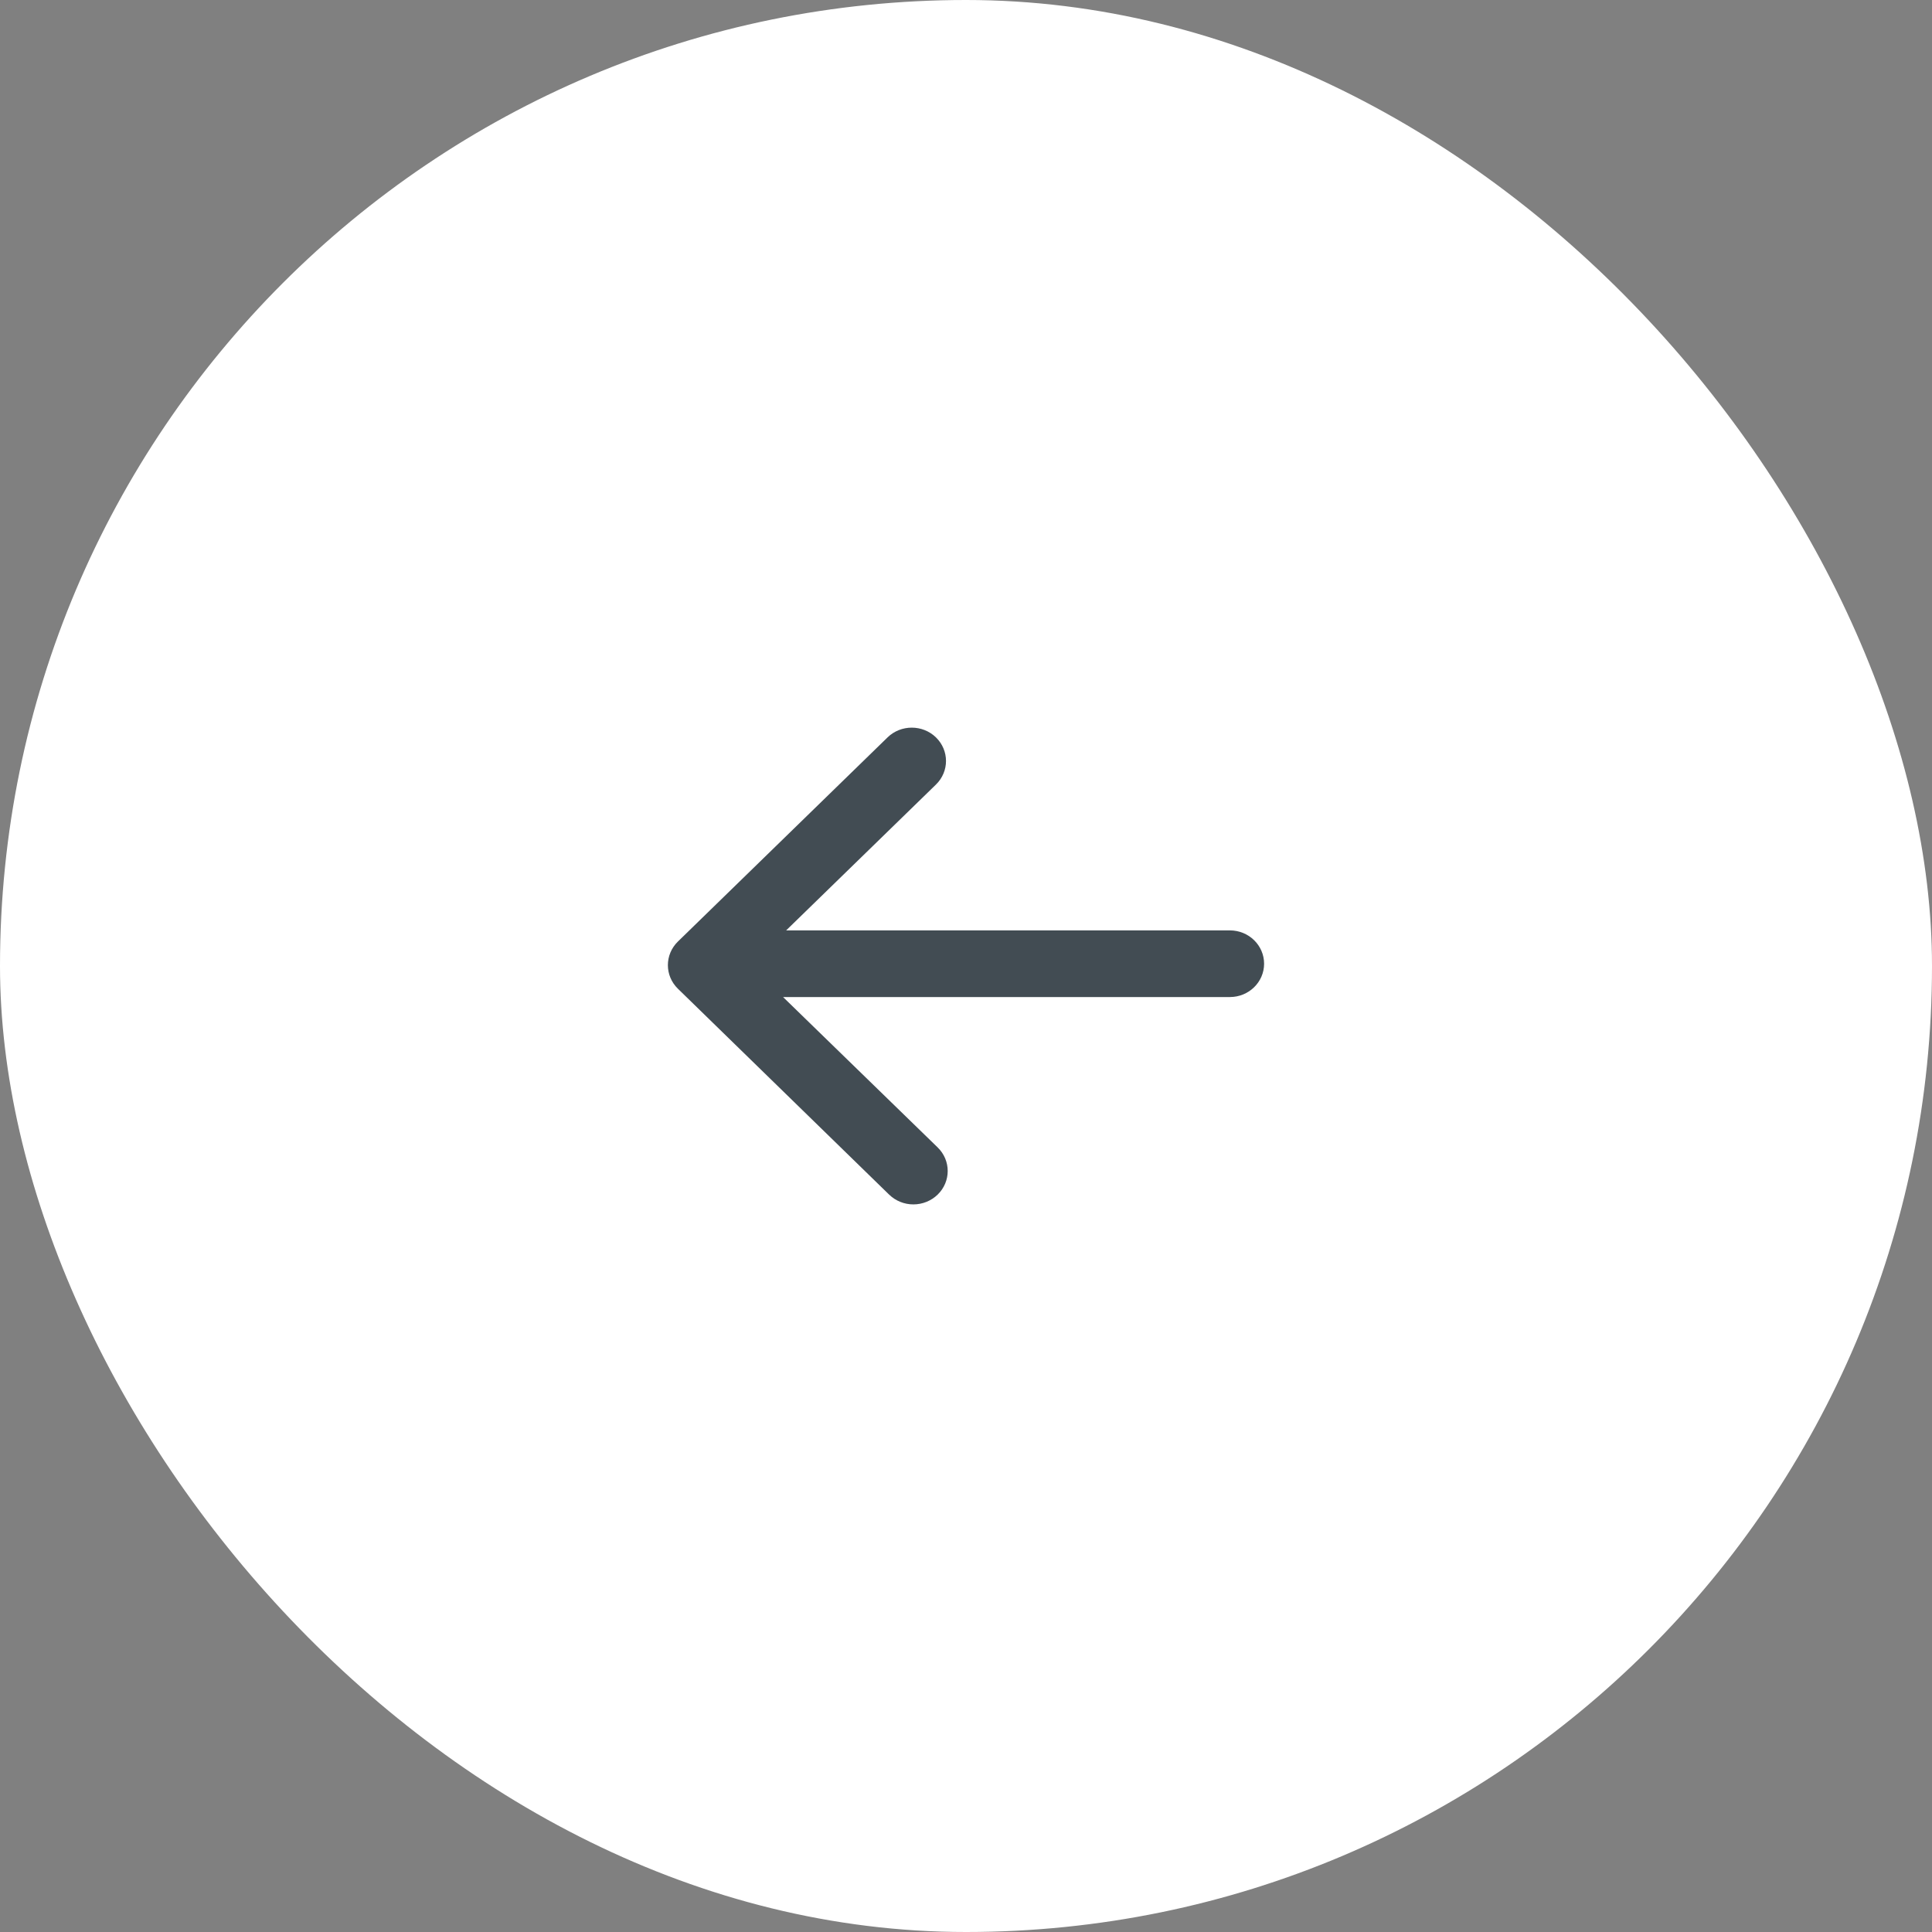
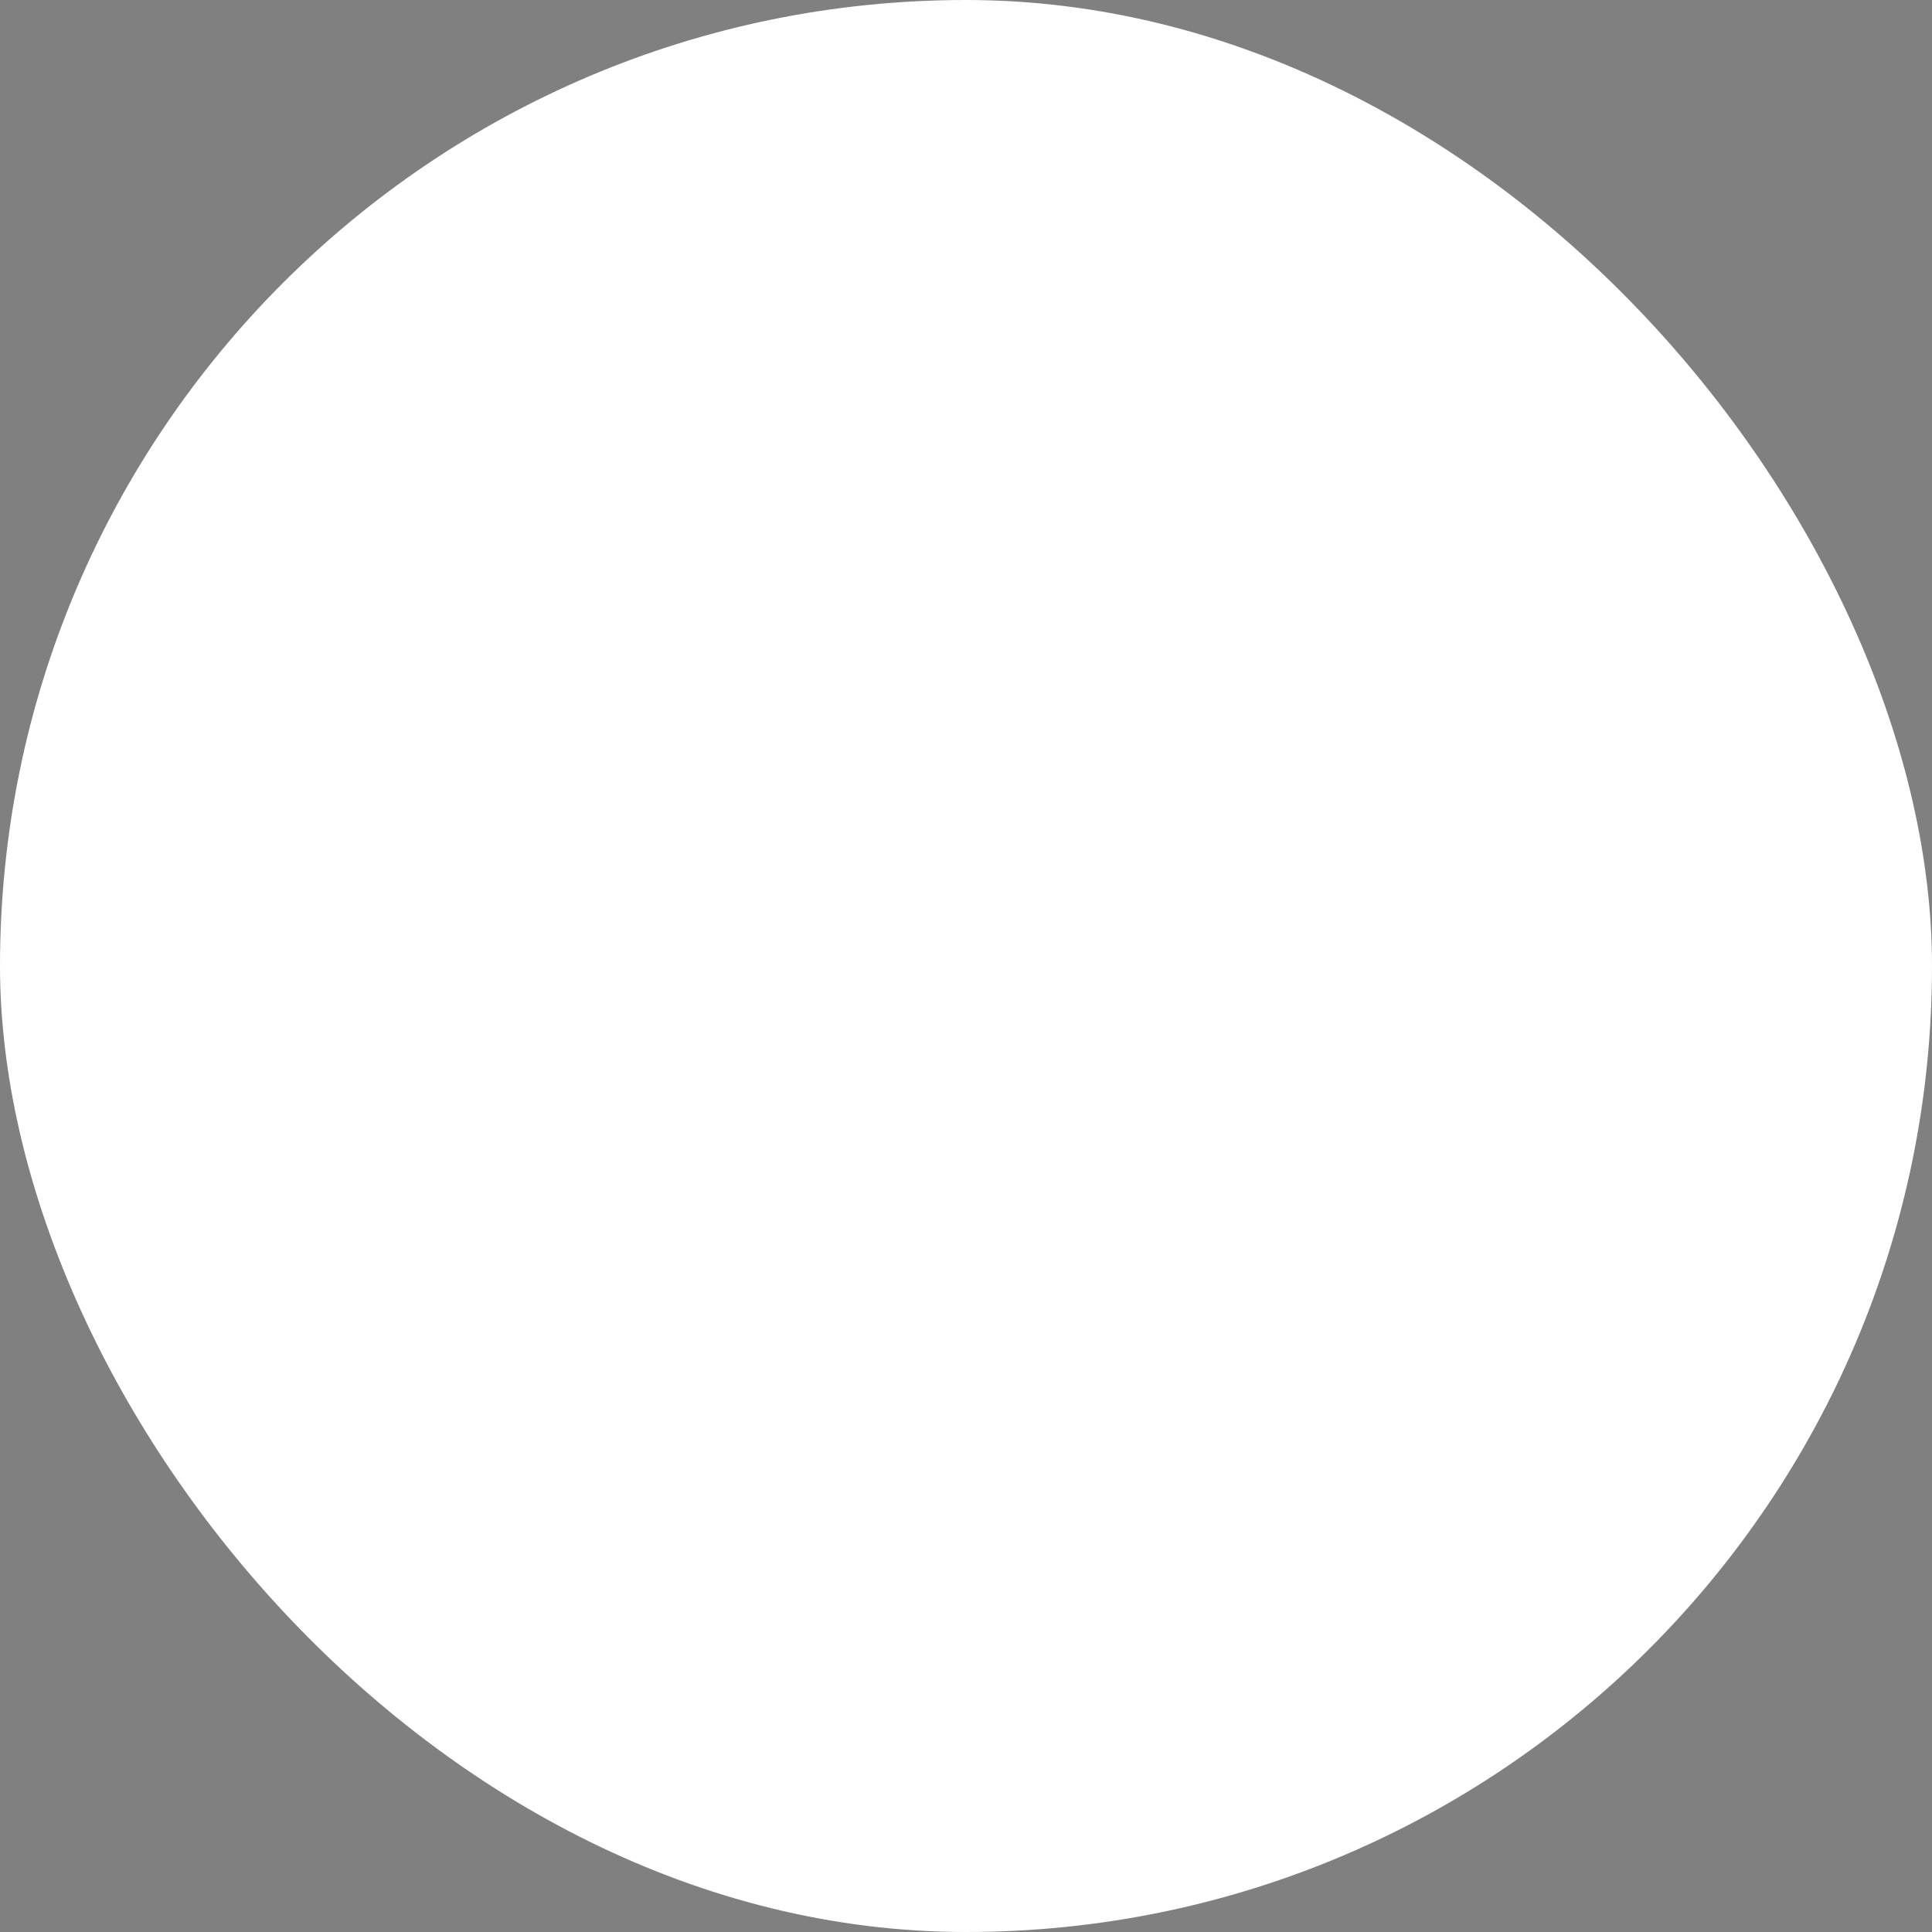
<svg xmlns="http://www.w3.org/2000/svg" width="58" height="58" viewBox="0 0 58 58" fill="none">
  <rect x="0" y="0" width="58" height="58" fill="#808080" stroke="none" />
  <rect width="58" height="58" rx="29" fill="white" />
-   <path d="M26.692 35.863L20.351 29.682C19.95 29.291 19.95 28.658 20.351 28.266L26.645 22.137C27.046 21.747 27.697 21.747 28.098 22.137C28.5 22.529 28.5 23.161 28.098 23.553L23.6 27.932L36.922 27.931C37.489 27.931 37.949 28.379 37.949 28.932C37.949 29.484 37.489 29.932 36.922 29.932L23.508 29.932L28.15 34.447C28.551 34.839 28.551 35.47 28.15 35.862C27.957 36.05 27.695 36.157 27.421 36.157C27.148 36.158 26.885 36.051 26.693 35.863L26.692 35.863Z" fill="#424C53" />
</svg>